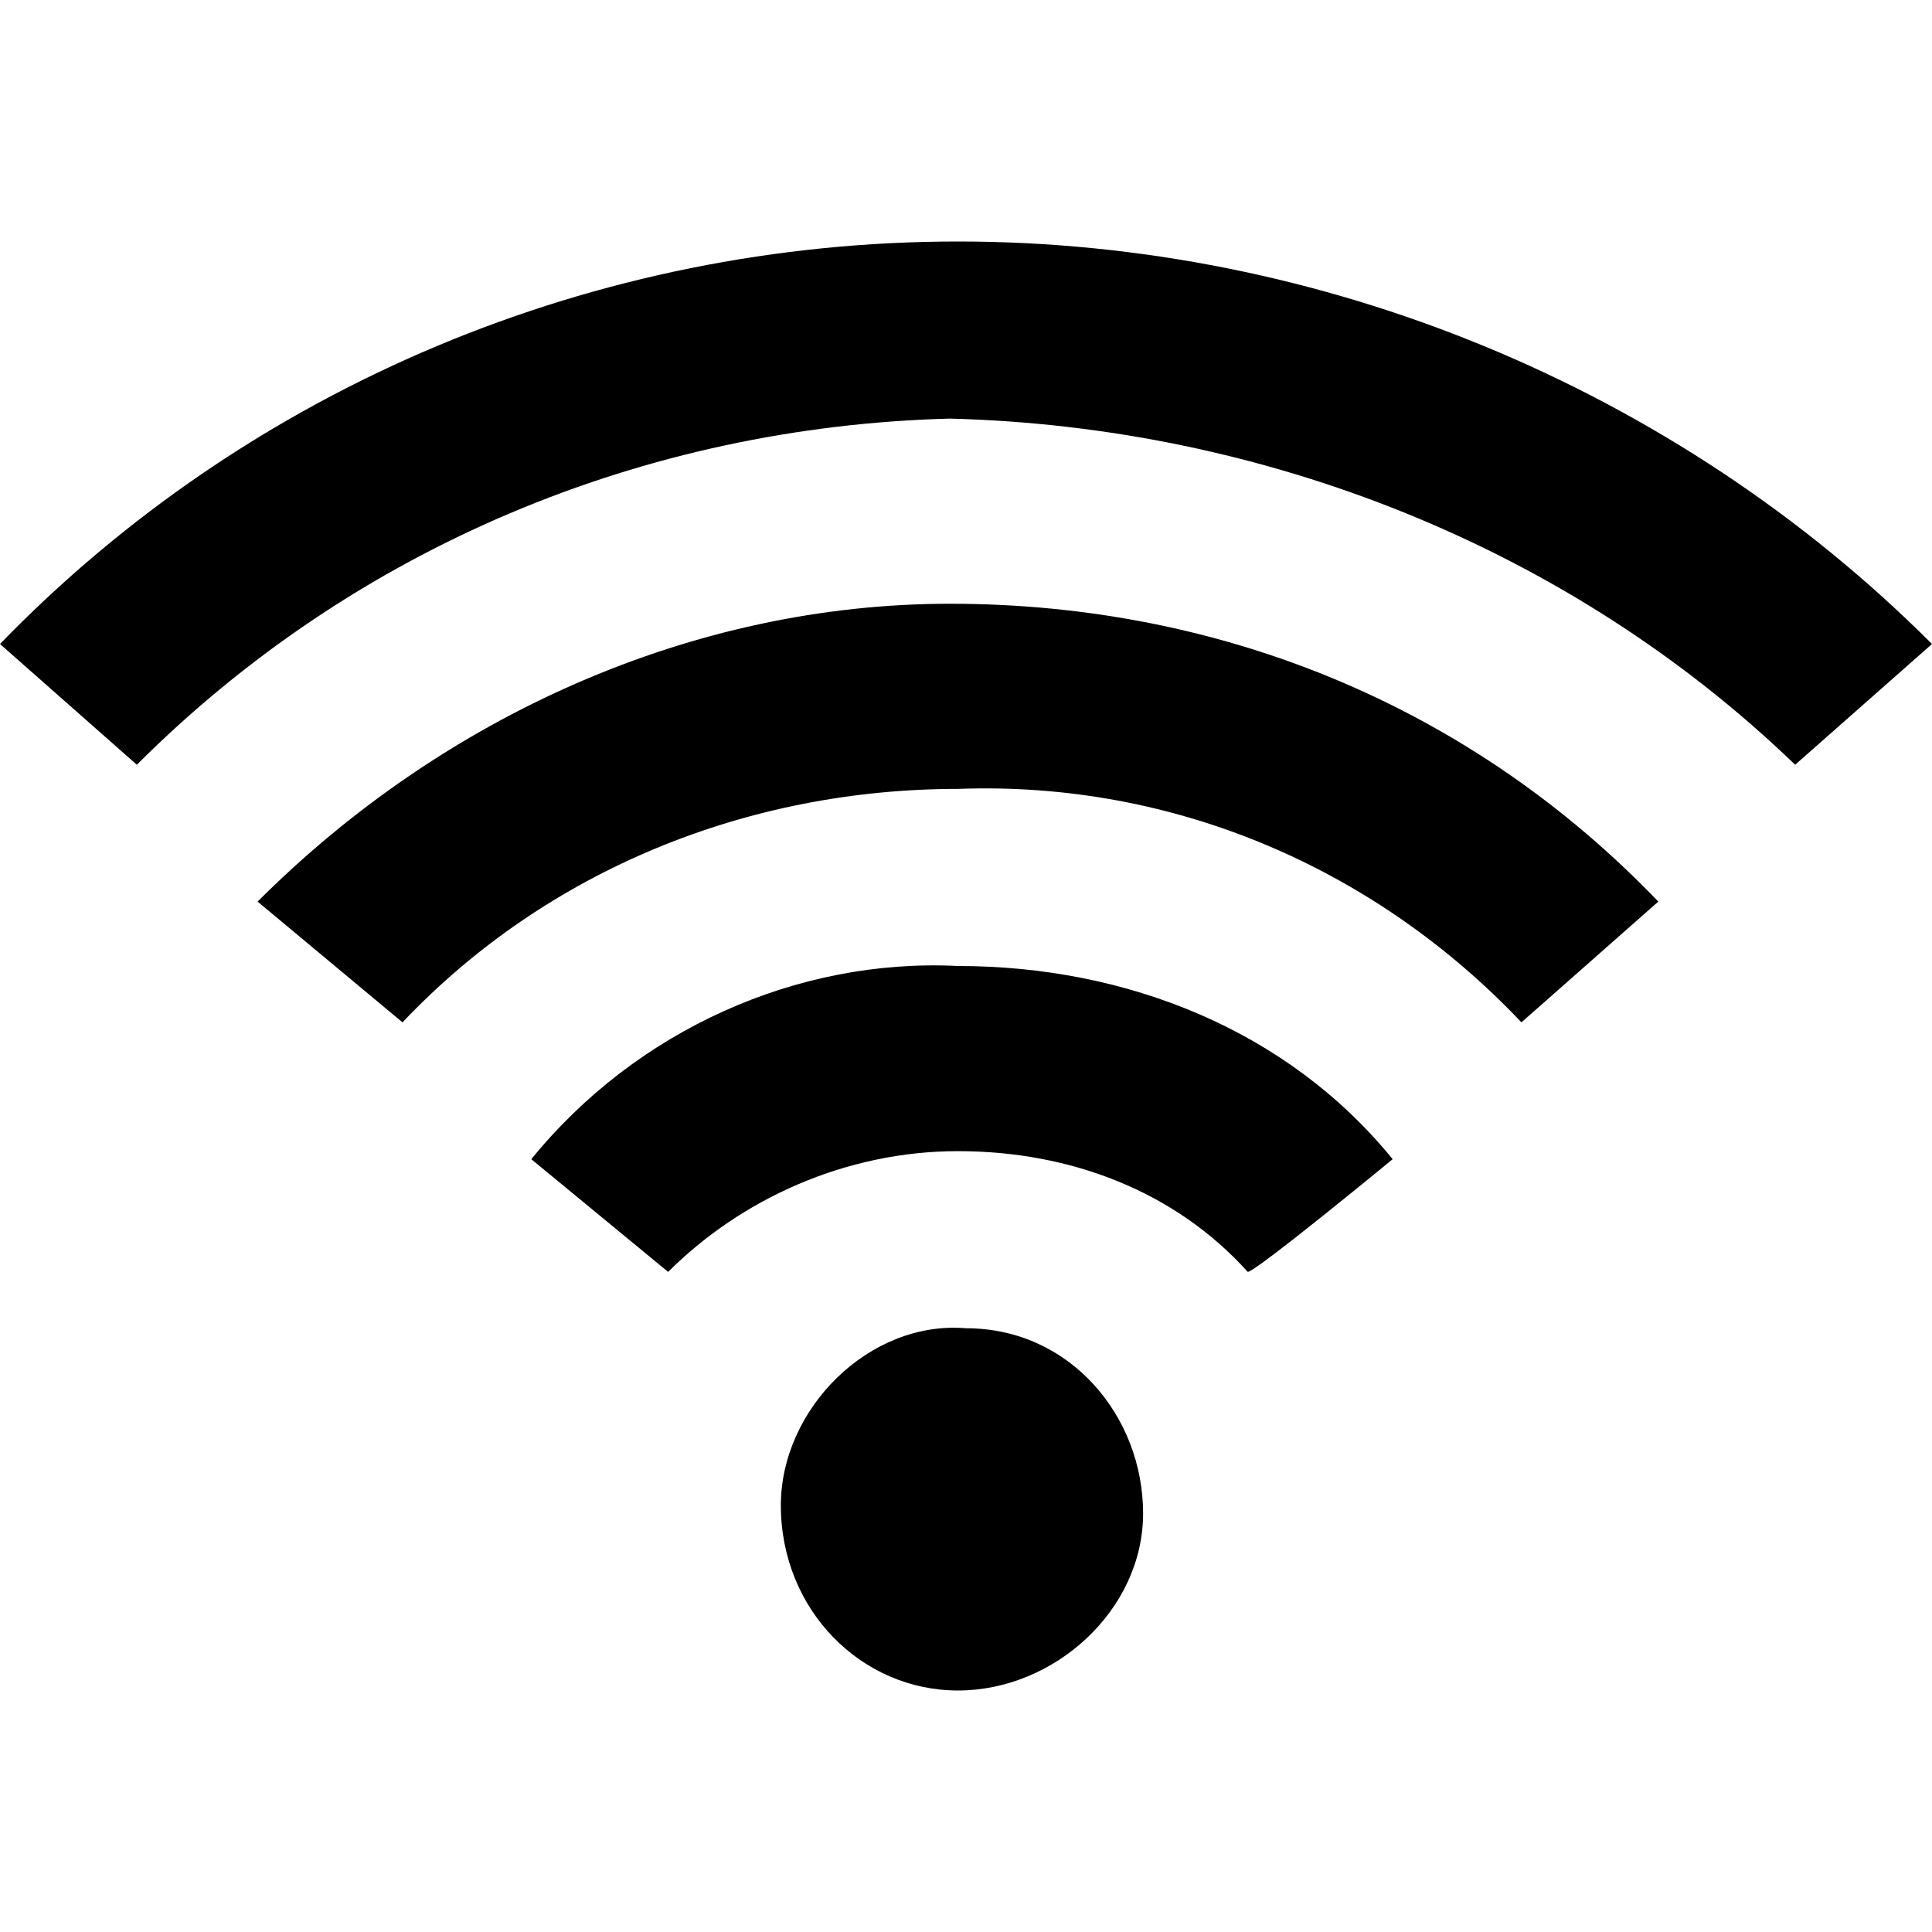
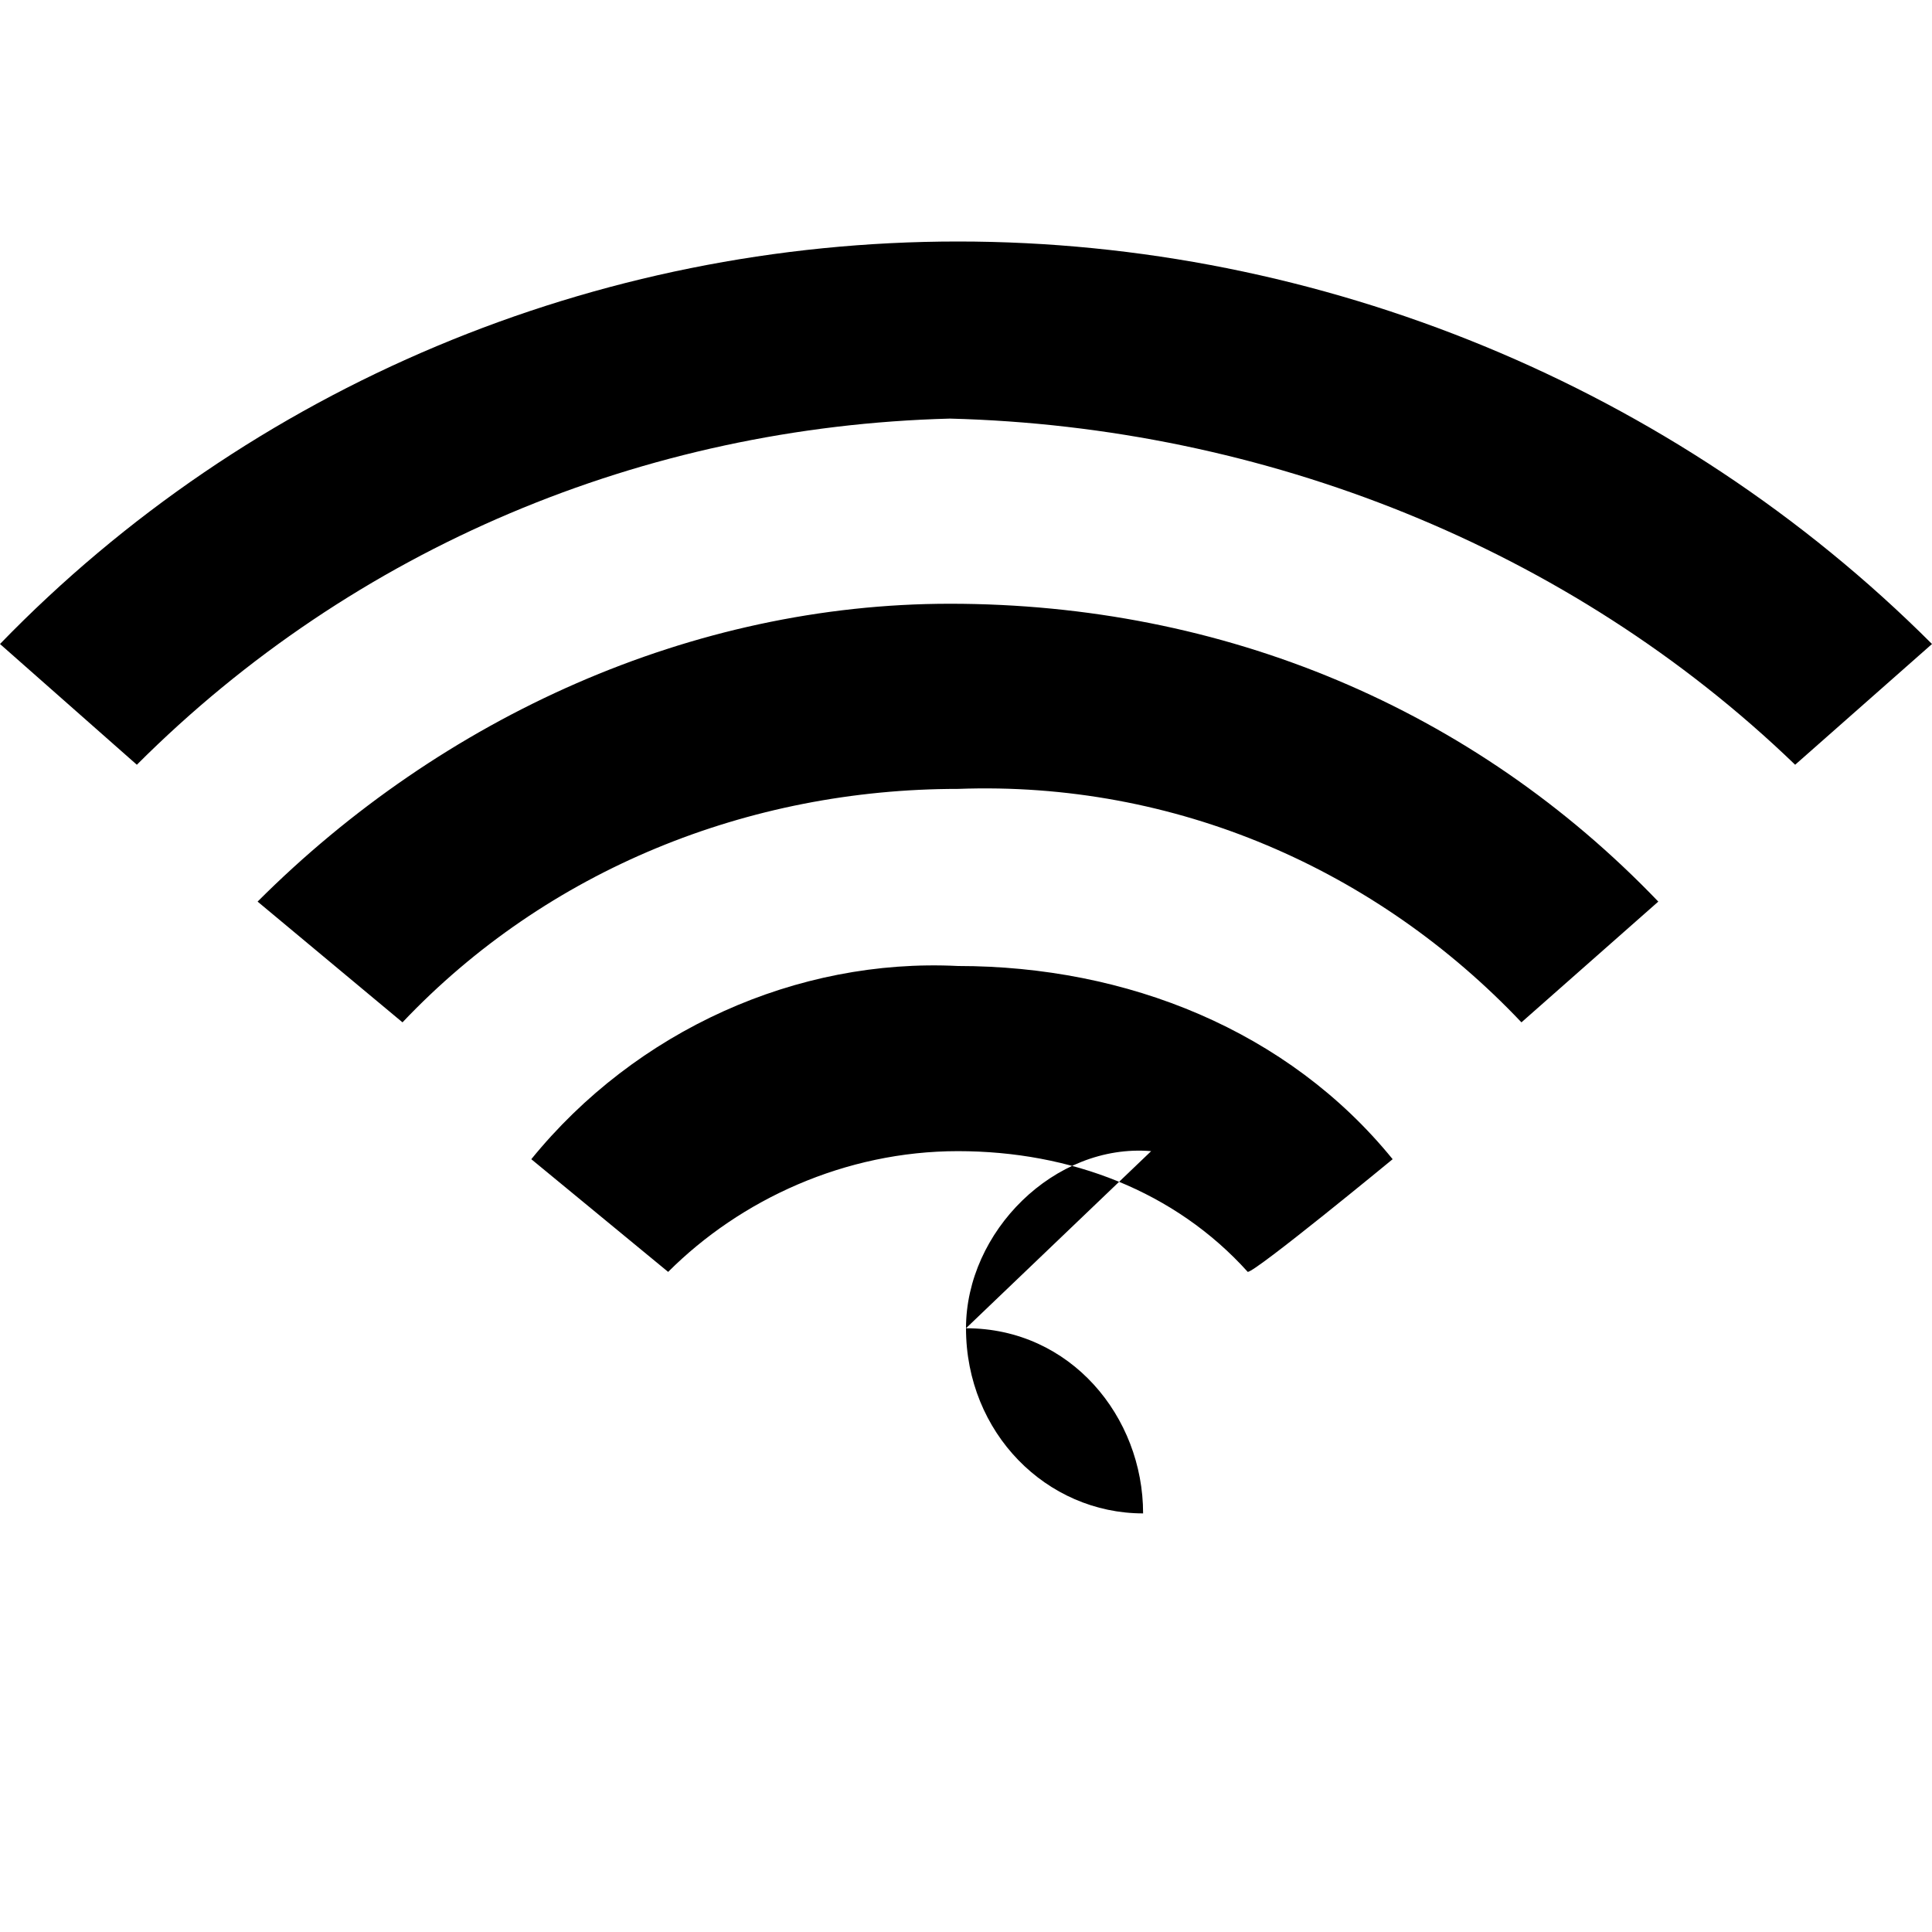
<svg xmlns="http://www.w3.org/2000/svg" xml:space="preserve" style="enable-background:new 0 0 24 24" viewBox="0 0 24 24" width="24" height="24">
-   <path d="m24 8-1.7 1.5c-2.8-2.7-6.6-4.2-10.5-4.3C8 5.3 4.4 6.8 1.7 9.5L0 8c3.1-3.2 7.4-5 11.9-5S20.8 4.8 24 8zm-3.4 3.2-1.7 1.5c-1.8-1.9-4.3-3-7-2.9-2.6 0-5.1 1-6.9 2.9l-1.8-1.5c2.3-2.3 5.4-3.7 8.6-3.7 3.4 0 6.5 1.3 8.8 3.7zm-3.3 3.2s-1.7 1.4-1.8 1.4c-.9-1-2.2-1.5-3.6-1.5s-2.7.6-3.6 1.5l-1.7-1.4c1.3-1.6 3.3-2.5 5.3-2.4 2.1 0 4.1.8 5.4 2.4zM12 16.5c1.3 0 2.2 1.1 2.2 2.3S13.1 21 11.9 21c-1.2 0-2.2-1-2.2-2.3 0-1.2 1.1-2.3 2.3-2.2z" style="fill-rule:evenodd;clip-rule:evenodd" />
+   <path d="m24 8-1.7 1.5c-2.8-2.7-6.6-4.2-10.5-4.3C8 5.3 4.4 6.8 1.7 9.5L0 8c3.1-3.2 7.4-5 11.9-5S20.8 4.8 24 8zm-3.4 3.2-1.7 1.5c-1.8-1.9-4.3-3-7-2.9-2.6 0-5.1 1-6.9 2.9l-1.8-1.5c2.3-2.3 5.4-3.7 8.6-3.7 3.4 0 6.5 1.3 8.8 3.7zm-3.3 3.2s-1.7 1.4-1.8 1.4c-.9-1-2.2-1.5-3.6-1.5s-2.7.6-3.6 1.5l-1.7-1.4c1.3-1.6 3.3-2.5 5.3-2.4 2.1 0 4.1.8 5.4 2.4zM12 16.5c1.3 0 2.2 1.1 2.2 2.3c-1.2 0-2.2-1-2.2-2.3 0-1.2 1.1-2.3 2.3-2.2z" style="fill-rule:evenodd;clip-rule:evenodd" />
</svg>